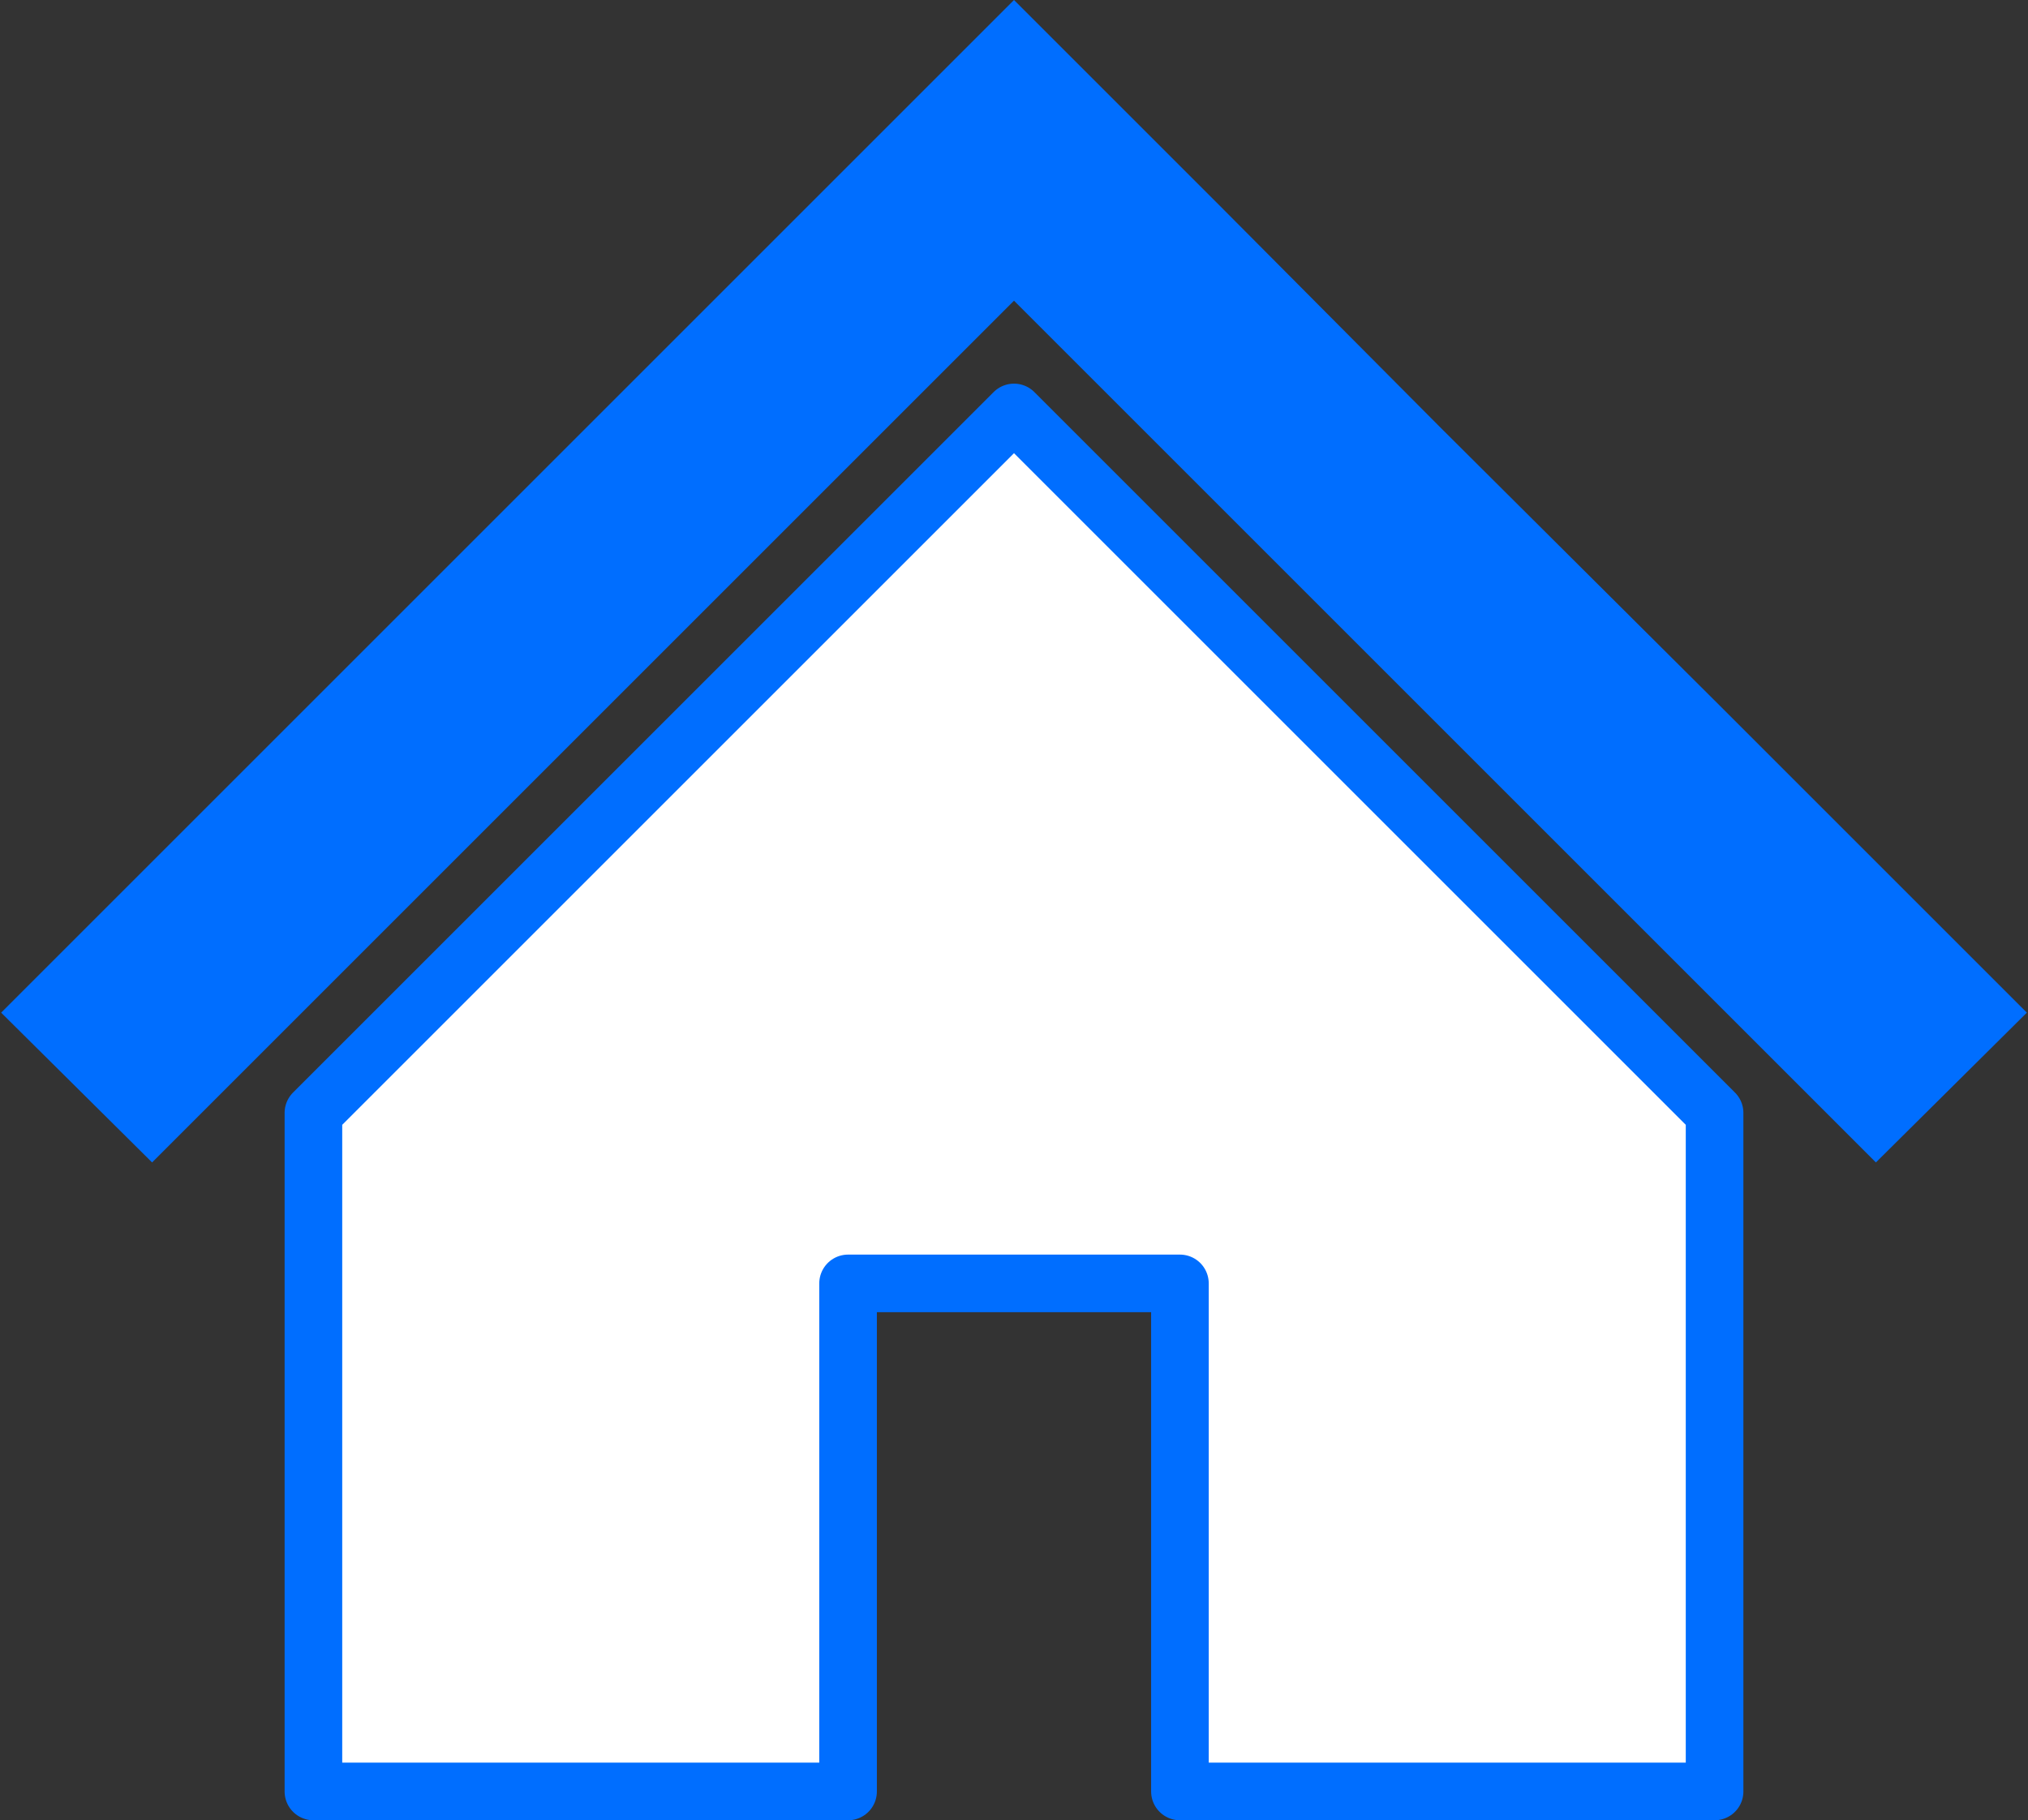
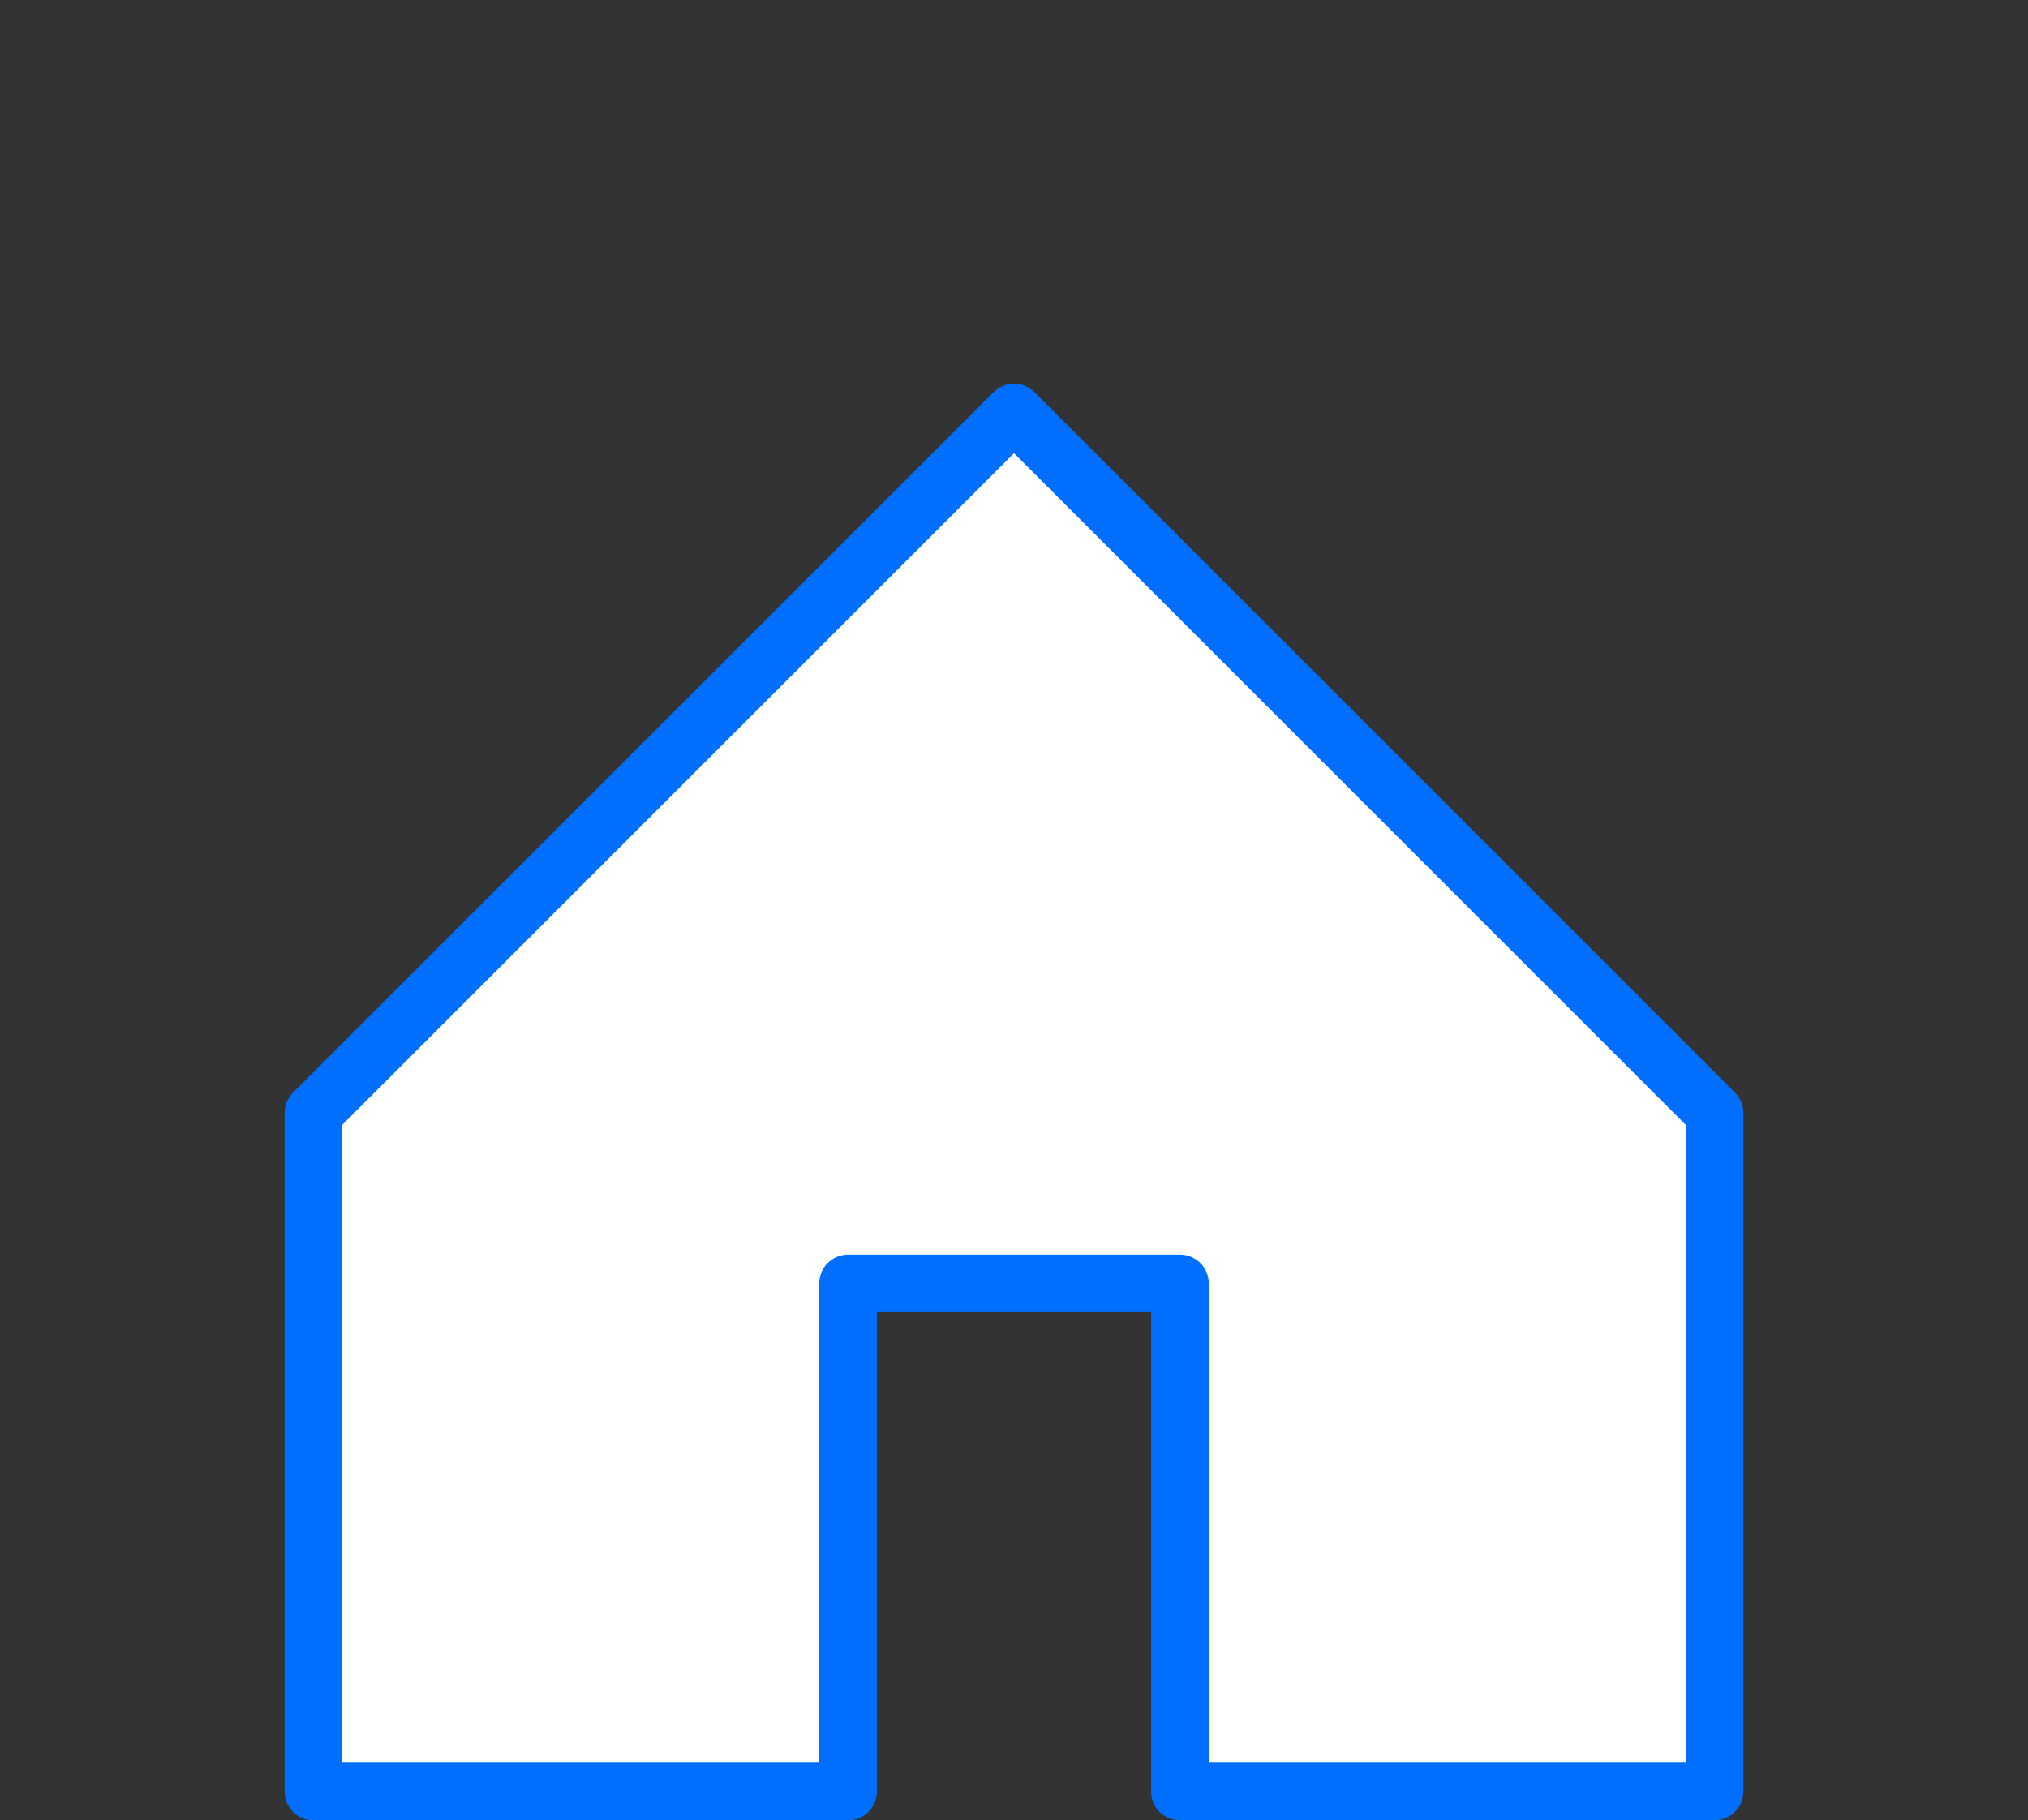
<svg xmlns="http://www.w3.org/2000/svg" version="1.1" id="レイヤー_1" x="0px" y="0px" width="176px" height="158px" viewBox="0 0 176 158" style="enable-background:new 0 0 176 158;" xml:space="preserve">
  <rect x="0" y="0" width="176" height="158" fill="#333333" stroke="none" />
  <style type="text/css">
	.st0{fill:#006EFF;}
	.st1{fill:#FFFFFF;stroke:#006EFF;stroke-width:5;stroke-linecap:round;stroke-linejoin:round;stroke-miterlimit:10;}
</style>
  <g>
-     <polygon class="st0" points="148.8,60.8 125,37.1 106.2,18.2 88,0 0.1,87.9 13.2,100.9 88,26.1 162.8,100.9 175.9,87.9  " />
    <polygon class="st1" points="27.2,96.6 27.2,155.5 73.6,155.5 73.6,111.4 102.4,111.4 102.4,155.5 148.8,155.5 148.8,96.6 88,35.8     " />
  </g>
</svg>